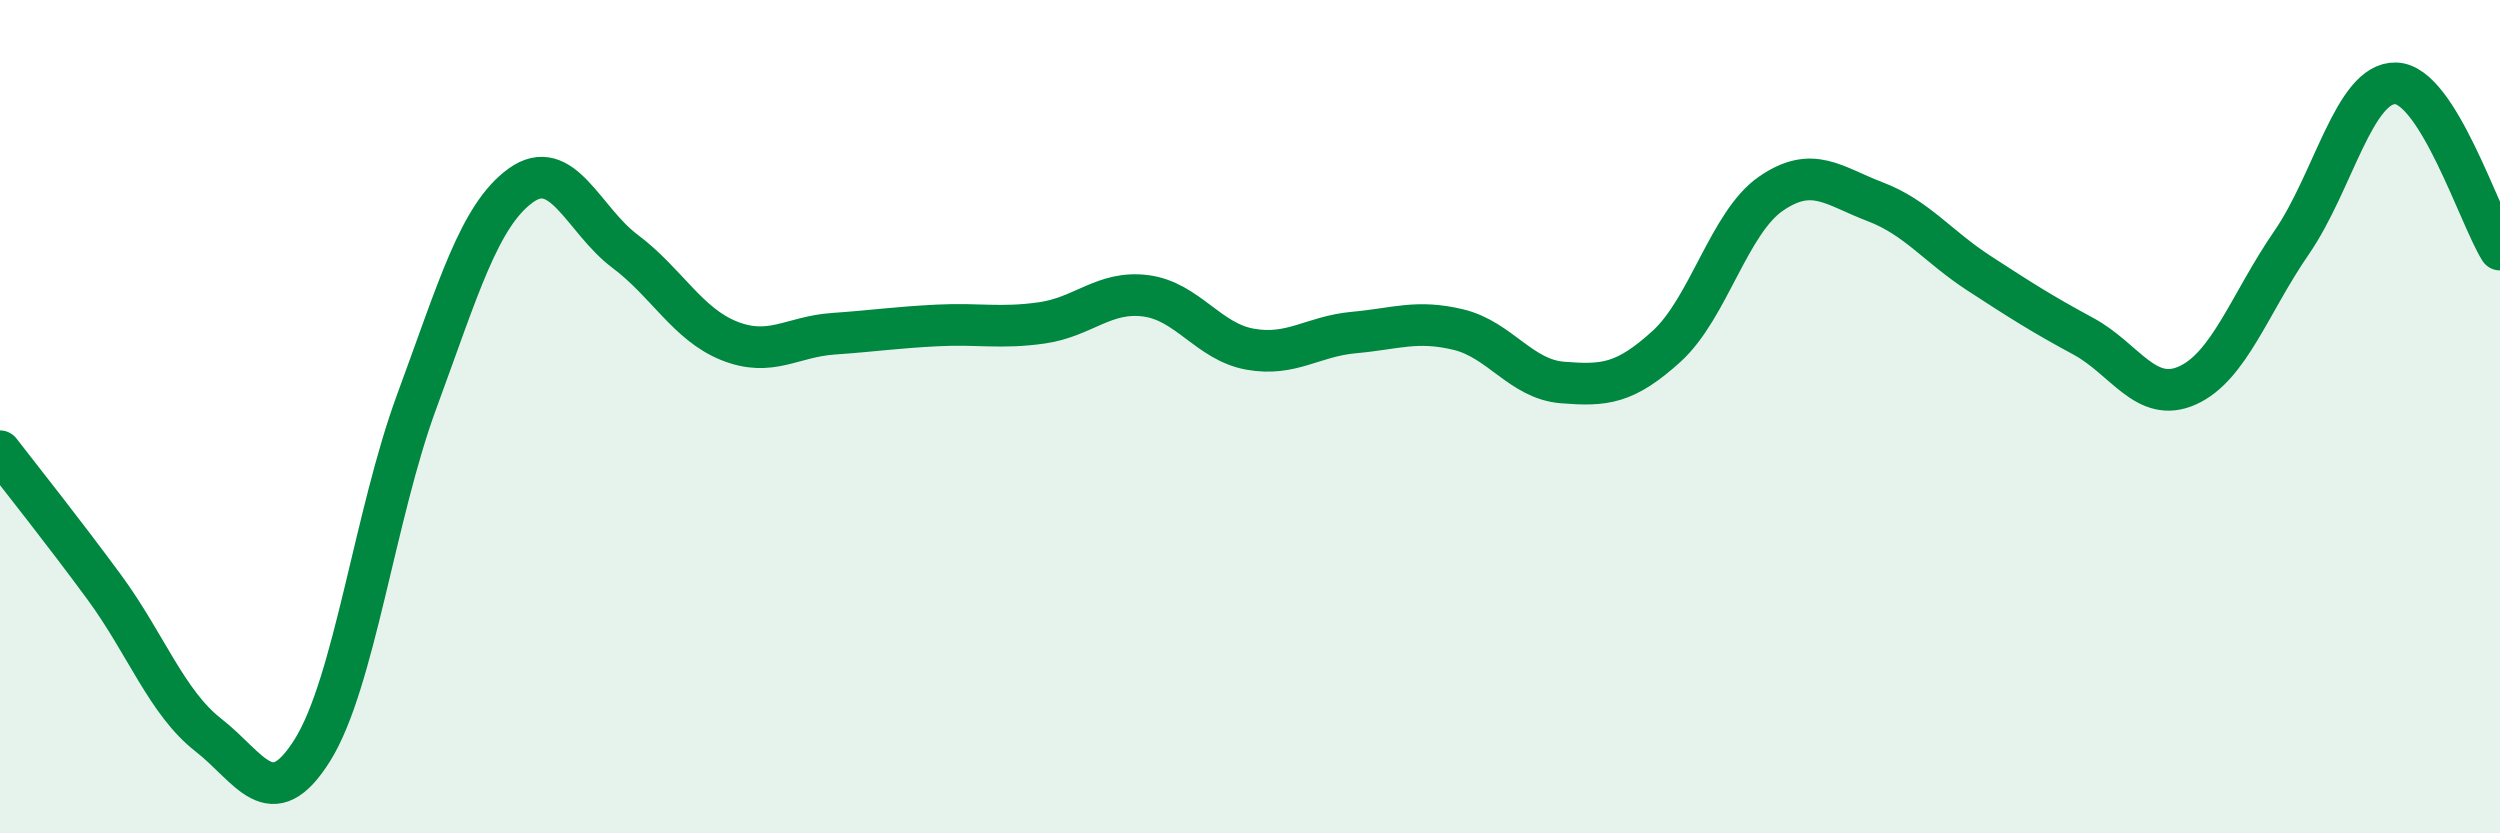
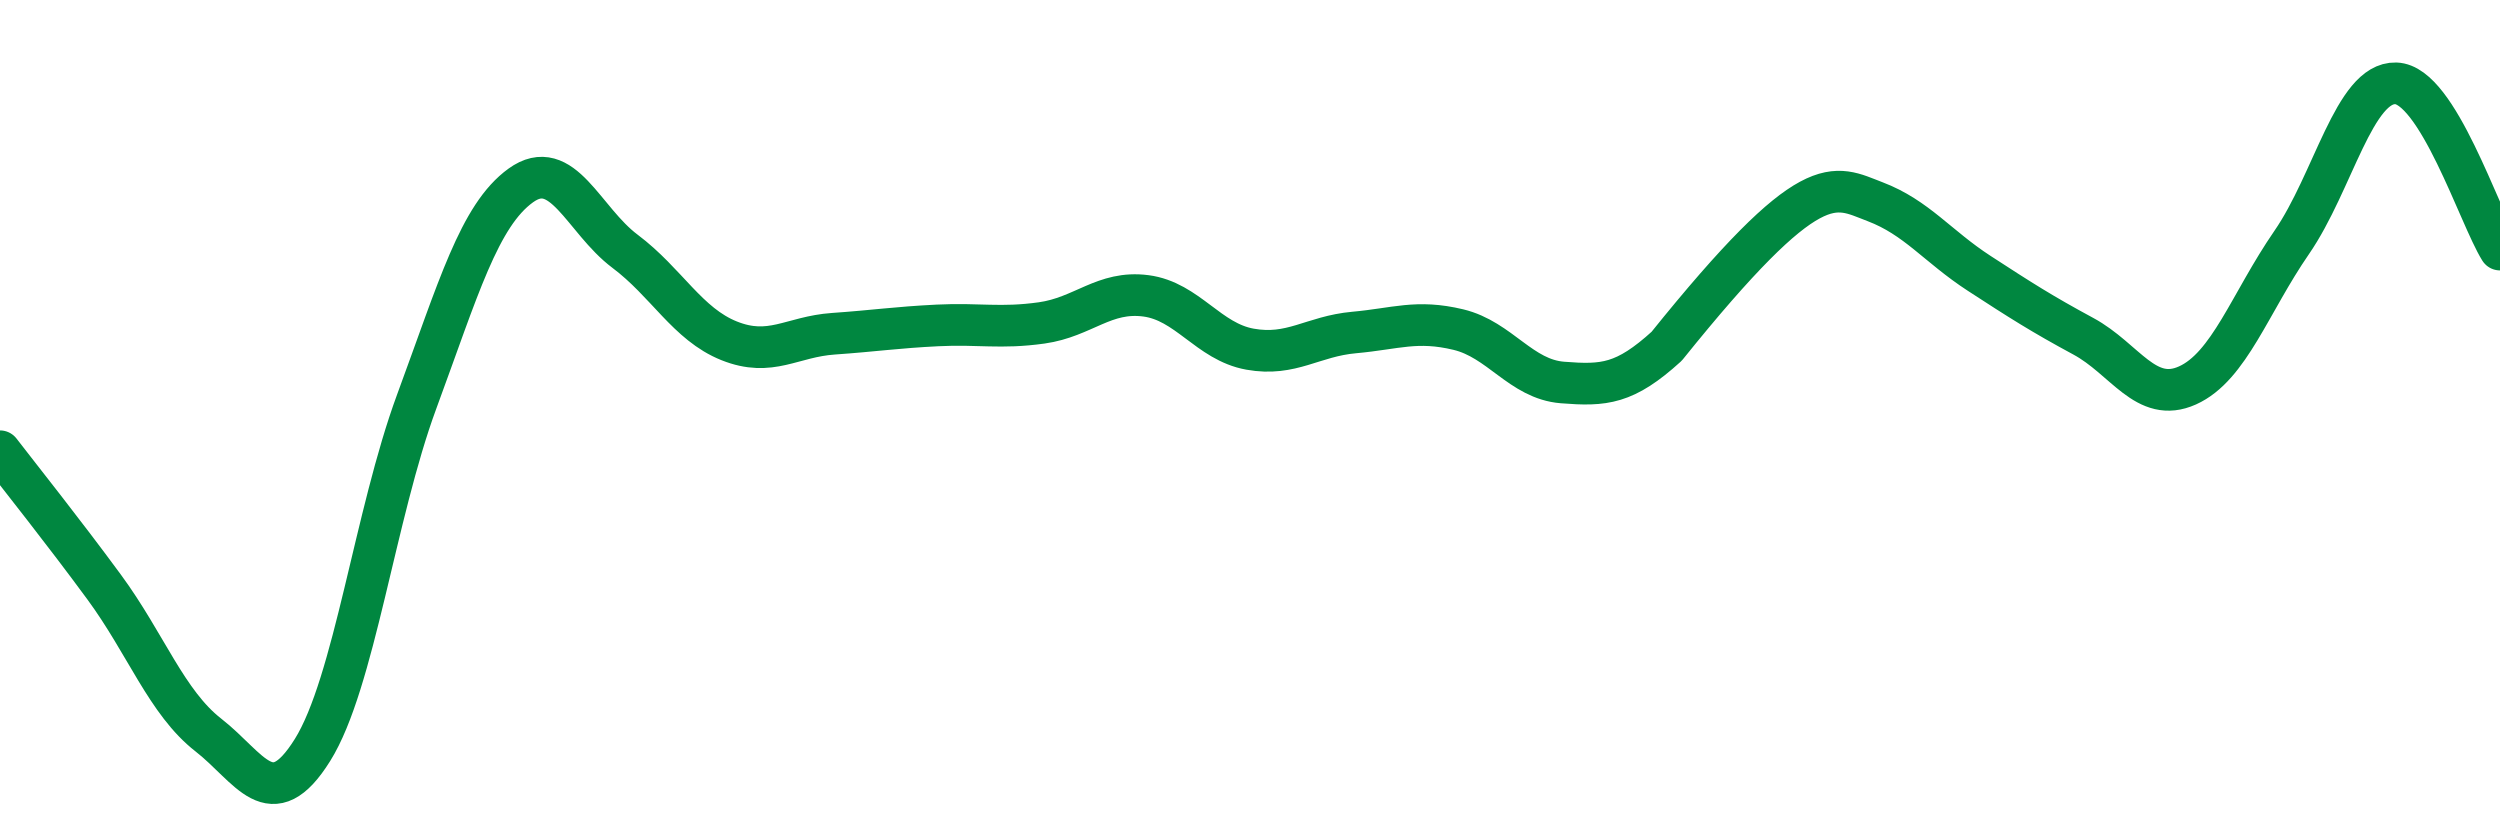
<svg xmlns="http://www.w3.org/2000/svg" width="60" height="20" viewBox="0 0 60 20">
-   <path d="M 0,10.83 C 0.5,11.48 1.5,12.73 2.5,14.09 C 3.5,15.45 4,16.86 5,17.64 C 6,18.42 6.5,19.6 7.5,18 C 8.5,16.4 9,12.35 10,9.64 C 11,6.93 11.5,5.17 12.5,4.45 C 13.5,3.73 14,5.28 15,6.03 C 16,6.78 16.5,7.78 17.5,8.18 C 18.5,8.58 19,8.08 20,8.01 C 21,7.94 21.5,7.86 22.5,7.81 C 23.5,7.76 24,7.89 25,7.75 C 26,7.61 26.5,6.97 27.5,7.1 C 28.5,7.23 29,8.2 30,8.38 C 31,8.56 31.5,8.07 32.5,7.98 C 33.5,7.89 34,7.67 35,7.91 C 36,8.15 36.5,9.1 37.5,9.18 C 38.5,9.26 39,9.22 40,8.31 C 41,7.4 41.5,5.34 42.5,4.65 C 43.5,3.96 44,4.46 45,4.84 C 46,5.22 46.5,5.91 47.5,6.56 C 48.5,7.21 49,7.53 50,8.07 C 51,8.61 51.5,9.7 52.5,9.25 C 53.5,8.8 54,7.27 55,5.82 C 56,4.37 56.5,1.97 57.5,2 C 58.5,2.03 59.5,5.19 60,5.99L60 20L0 20Z" fill="#008740" opacity="0.1" stroke-linecap="round" stroke-linejoin="round" />
-   <path d="M 0,10.83 C 0.5,11.48 1.5,12.73 2.5,14.09 C 3.5,15.45 4,16.86 5,17.64 C 6,18.42 6.5,19.6 7.5,18 C 8.5,16.4 9,12.35 10,9.64 C 11,6.93 11.5,5.17 12.5,4.45 C 13.5,3.73 14,5.28 15,6.03 C 16,6.78 16.5,7.78 17.5,8.18 C 18.5,8.58 19,8.08 20,8.01 C 21,7.94 21.5,7.86 22.5,7.81 C 23.5,7.76 24,7.89 25,7.75 C 26,7.61 26.5,6.97 27.5,7.1 C 28.5,7.23 29,8.2 30,8.38 C 31,8.56 31.5,8.07 32.5,7.98 C 33.5,7.89 34,7.67 35,7.91 C 36,8.15 36.5,9.1 37.5,9.18 C 38.5,9.26 39,9.22 40,8.31 C 41,7.4 41.5,5.34 42.5,4.65 C 43.5,3.96 44,4.46 45,4.84 C 46,5.22 46.5,5.91 47.5,6.56 C 48.5,7.21 49,7.53 50,8.07 C 51,8.61 51.5,9.7 52.5,9.25 C 53.5,8.8 54,7.27 55,5.82 C 56,4.37 56.5,1.97 57.5,2 C 58.5,2.03 59.5,5.19 60,5.99" stroke="#008740" stroke-width="1" fill="none" stroke-linecap="round" stroke-linejoin="round" />
+   <path d="M 0,10.83 C 0.5,11.48 1.5,12.73 2.5,14.09 C 3.5,15.45 4,16.86 5,17.64 C 6,18.42 6.5,19.6 7.5,18 C 8.5,16.4 9,12.35 10,9.64 C 11,6.93 11.5,5.17 12.5,4.45 C 13.5,3.73 14,5.28 15,6.03 C 16,6.78 16.5,7.78 17.5,8.18 C 18.5,8.58 19,8.08 20,8.01 C 21,7.94 21.5,7.86 22.5,7.81 C 23.5,7.76 24,7.89 25,7.75 C 26,7.61 26.5,6.97 27.5,7.1 C 28.5,7.23 29,8.2 30,8.38 C 31,8.56 31.5,8.07 32.5,7.98 C 33.5,7.89 34,7.67 35,7.91 C 36,8.15 36.5,9.1 37.5,9.18 C 38.5,9.26 39,9.22 40,8.31 C 43.5,3.96 44,4.46 45,4.84 C 46,5.22 46.5,5.91 47.5,6.56 C 48.5,7.21 49,7.53 50,8.07 C 51,8.61 51.5,9.7 52.5,9.25 C 53.5,8.8 54,7.27 55,5.82 C 56,4.37 56.5,1.97 57.5,2 C 58.5,2.03 59.5,5.19 60,5.99" stroke="#008740" stroke-width="1" fill="none" stroke-linecap="round" stroke-linejoin="round" />
</svg>